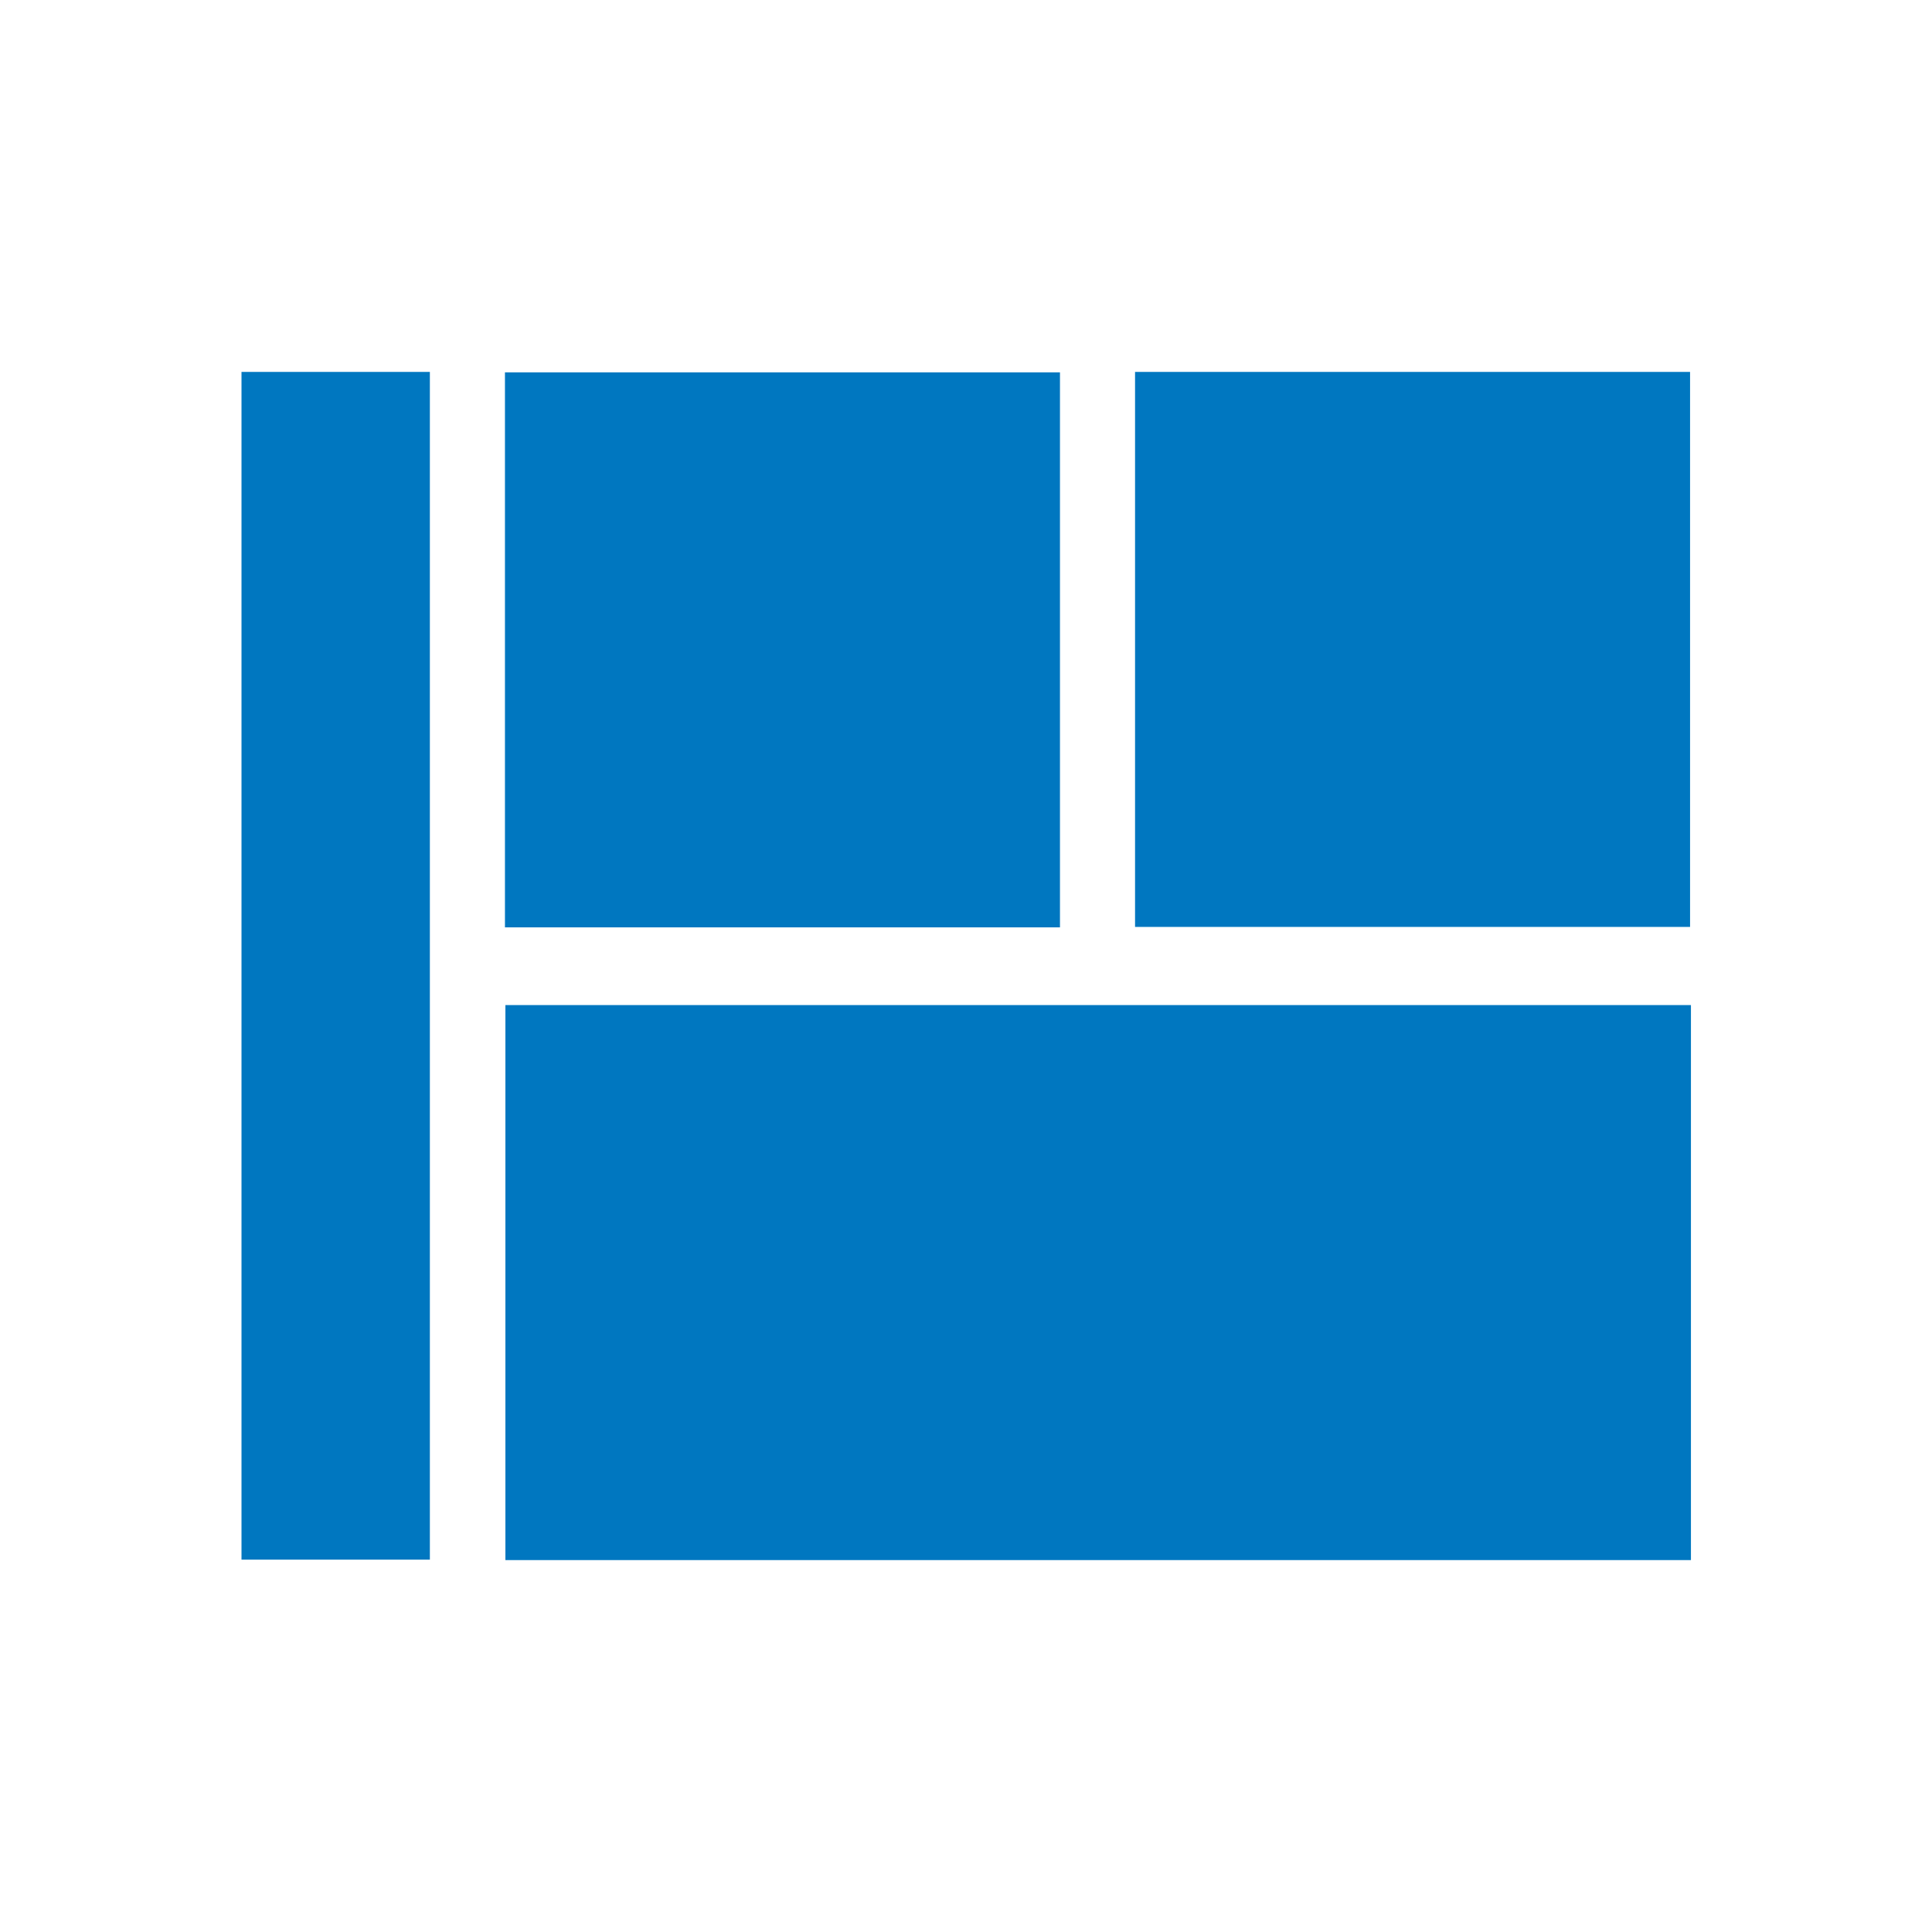
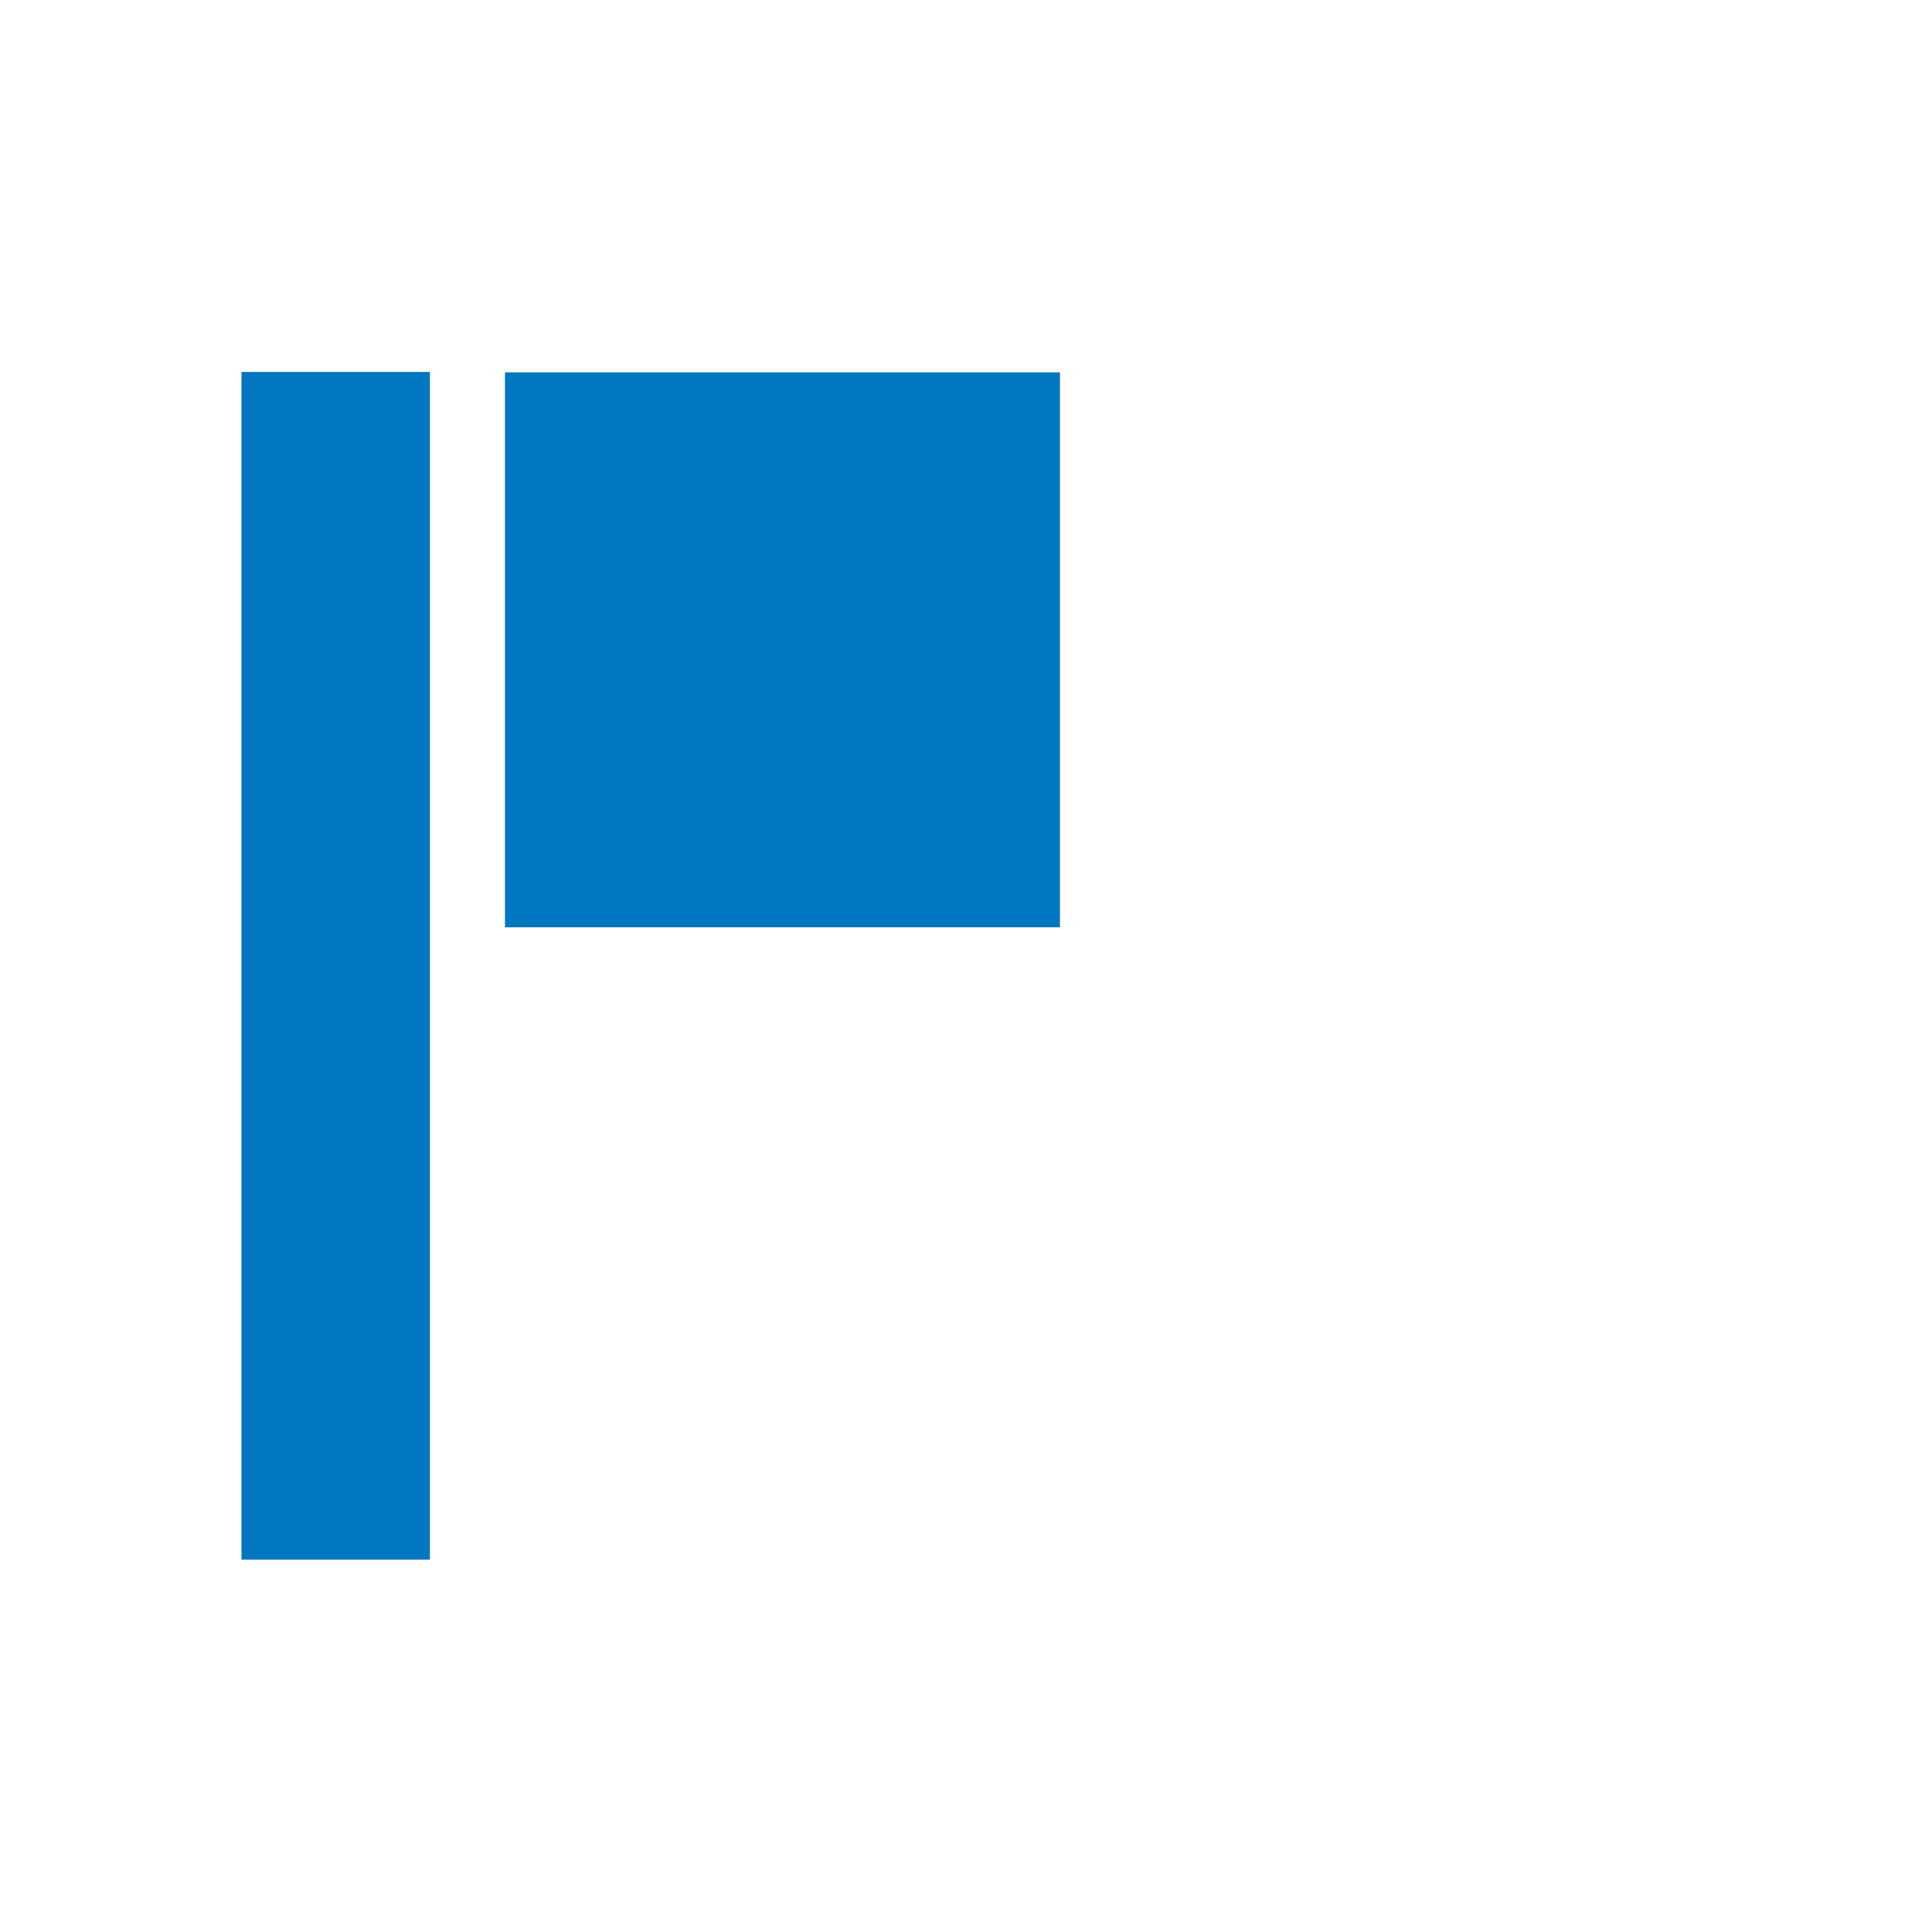
<svg xmlns="http://www.w3.org/2000/svg" viewBox="0 0 44 44">
  <g id="b9b8a7fd-b8b2-4c37-b688-8e88fac39fe8" data-name="Layer 2">
    <g id="faa2c25c-50f4-4a96-b553-ddbbb85fd6f4" data-name="frames">
      <rect width="44" height="44" fill="none" />
    </g>
    <g id="bf97f965-7cec-4a2e-aefd-6228b5ae7d17" data-name="Icons">
      <rect x="11.5" y="8.47" width="12.64" height="12.64" transform="translate(3.03 32.62) rotate(-90)" fill="#0077c0" />
-       <rect x="25.86" y="8.47" width="12.64" height="12.64" transform="translate(17.38 46.97) rotate(-90)" fill="#0077c0" />
-       <rect x="18.68" y="15.71" width="12.64" height="27" transform="translate(-4.2 54.21) rotate(-90)" fill="#0077c0" />
      <rect x="5.5" y="8.47" width="4.29" height="27.05" fill="#0077c0" />
    </g>
  </g>
</svg>